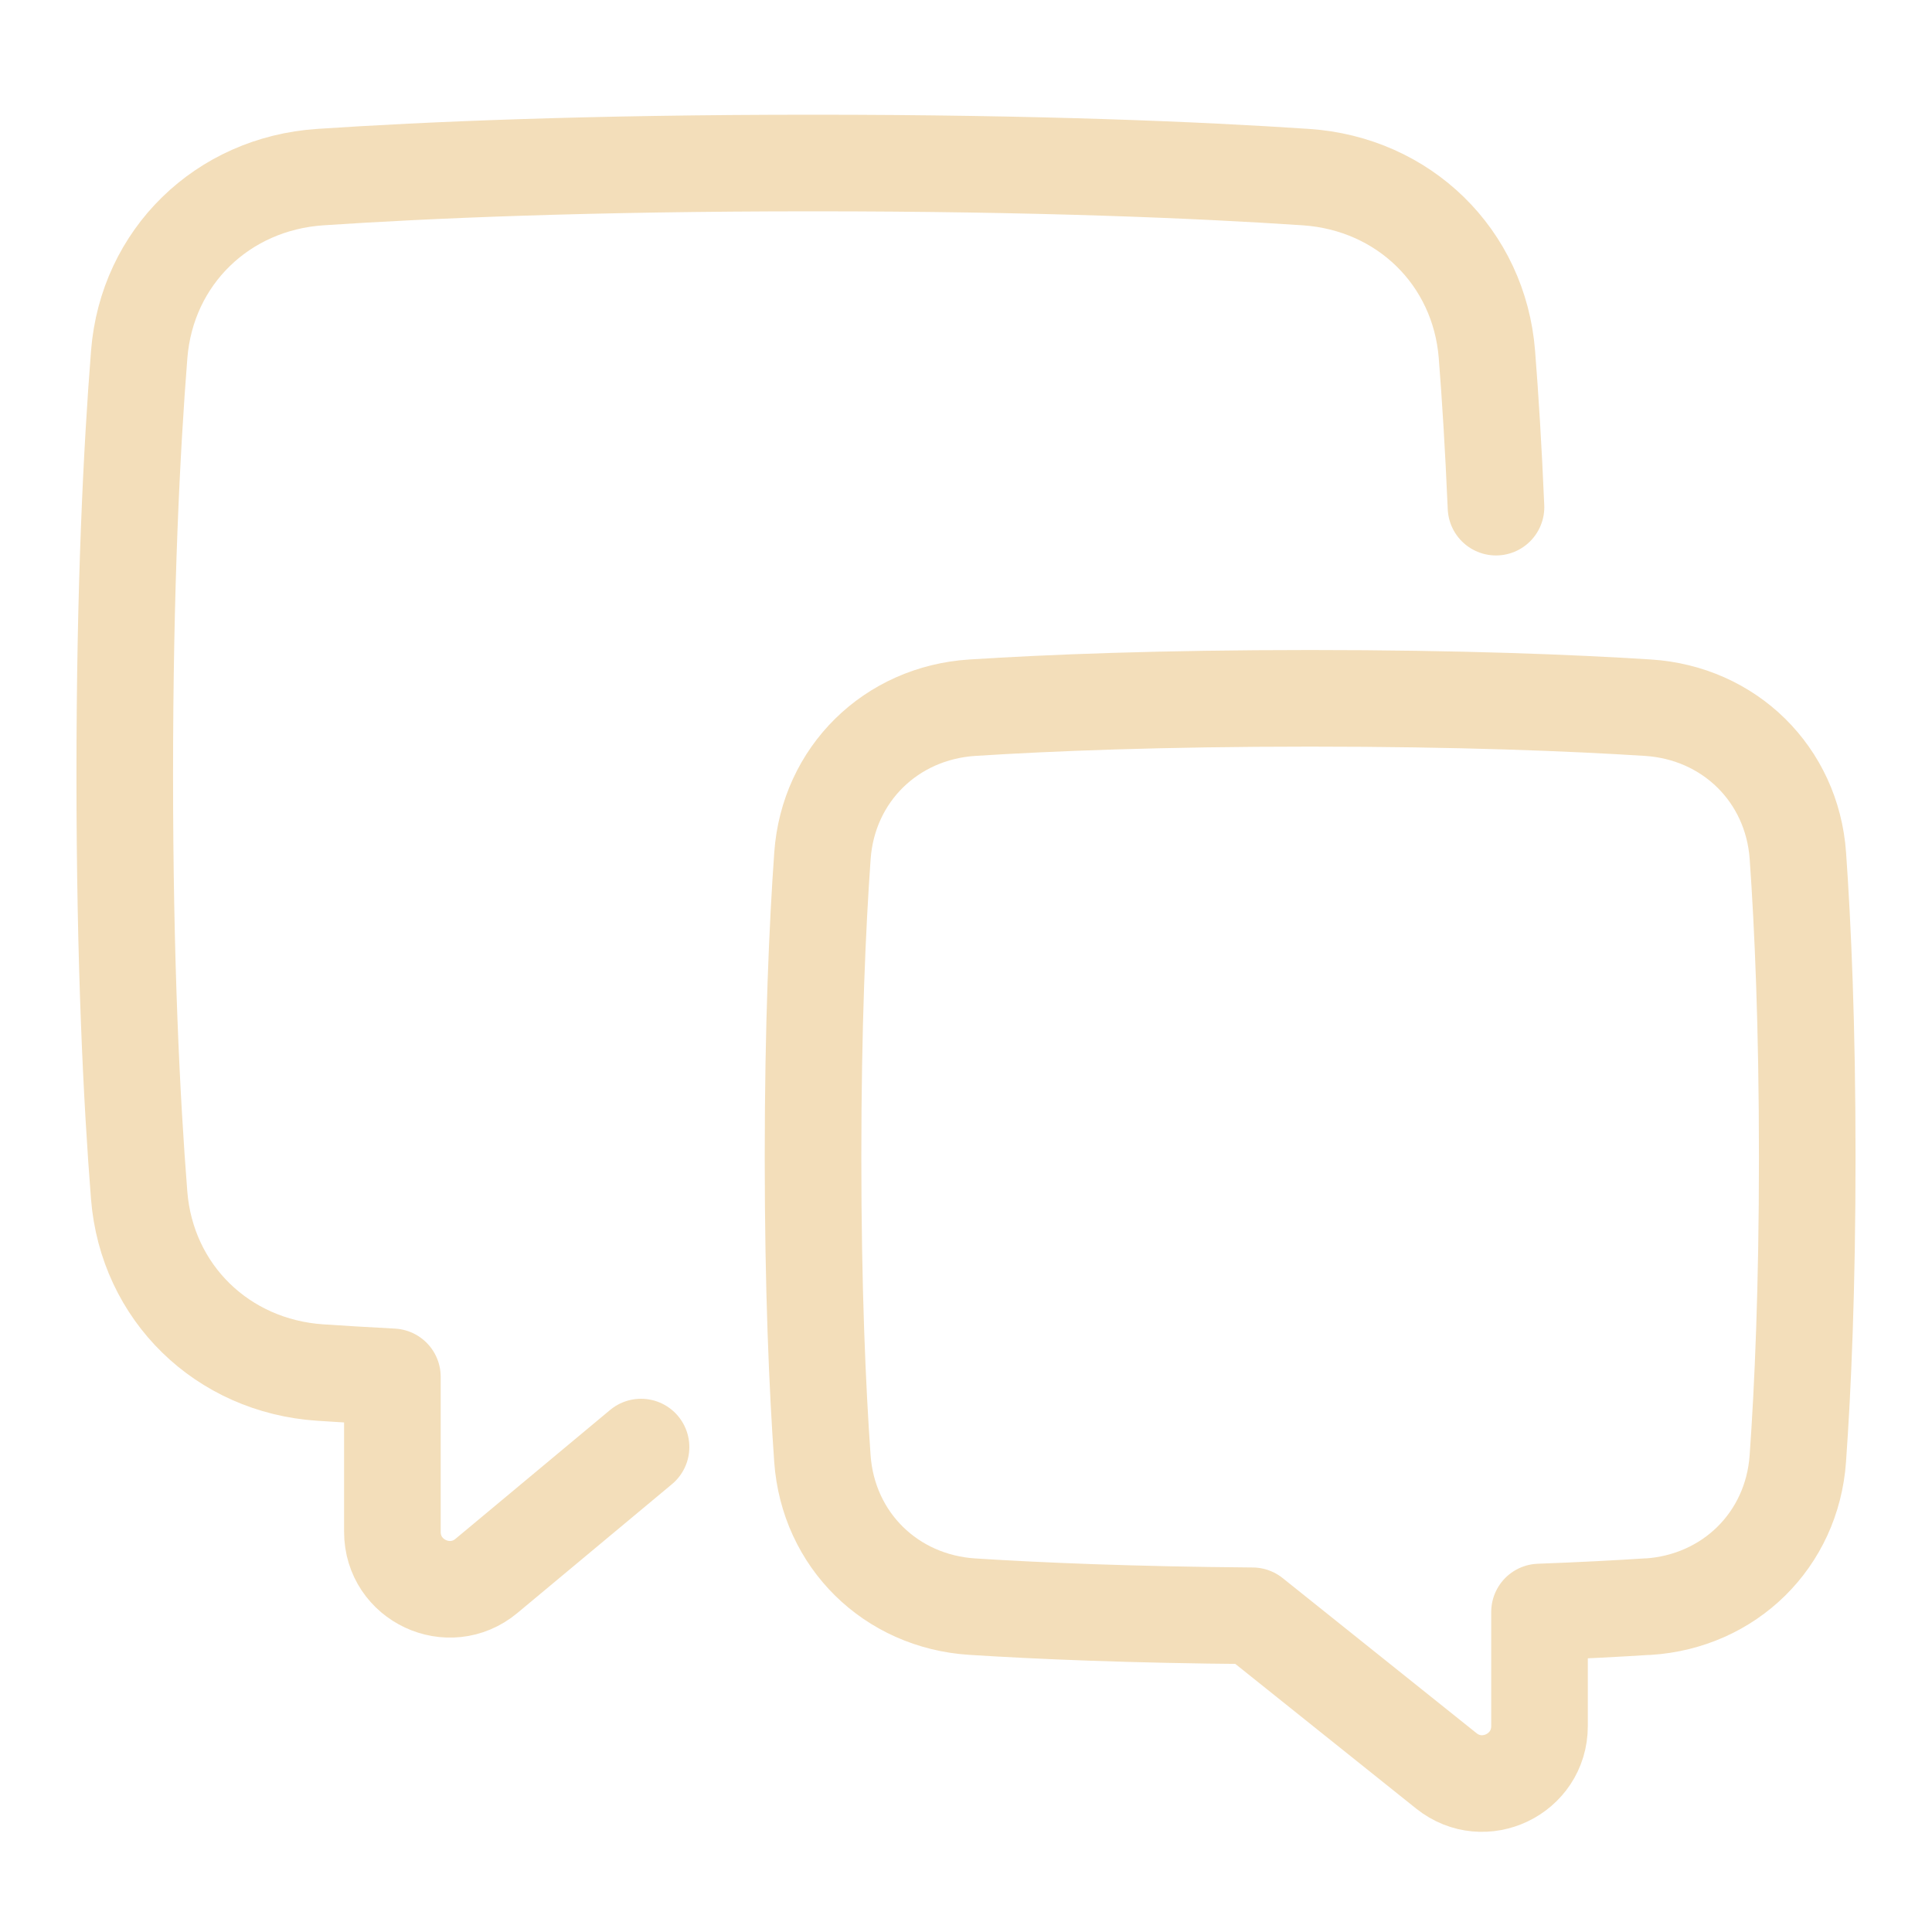
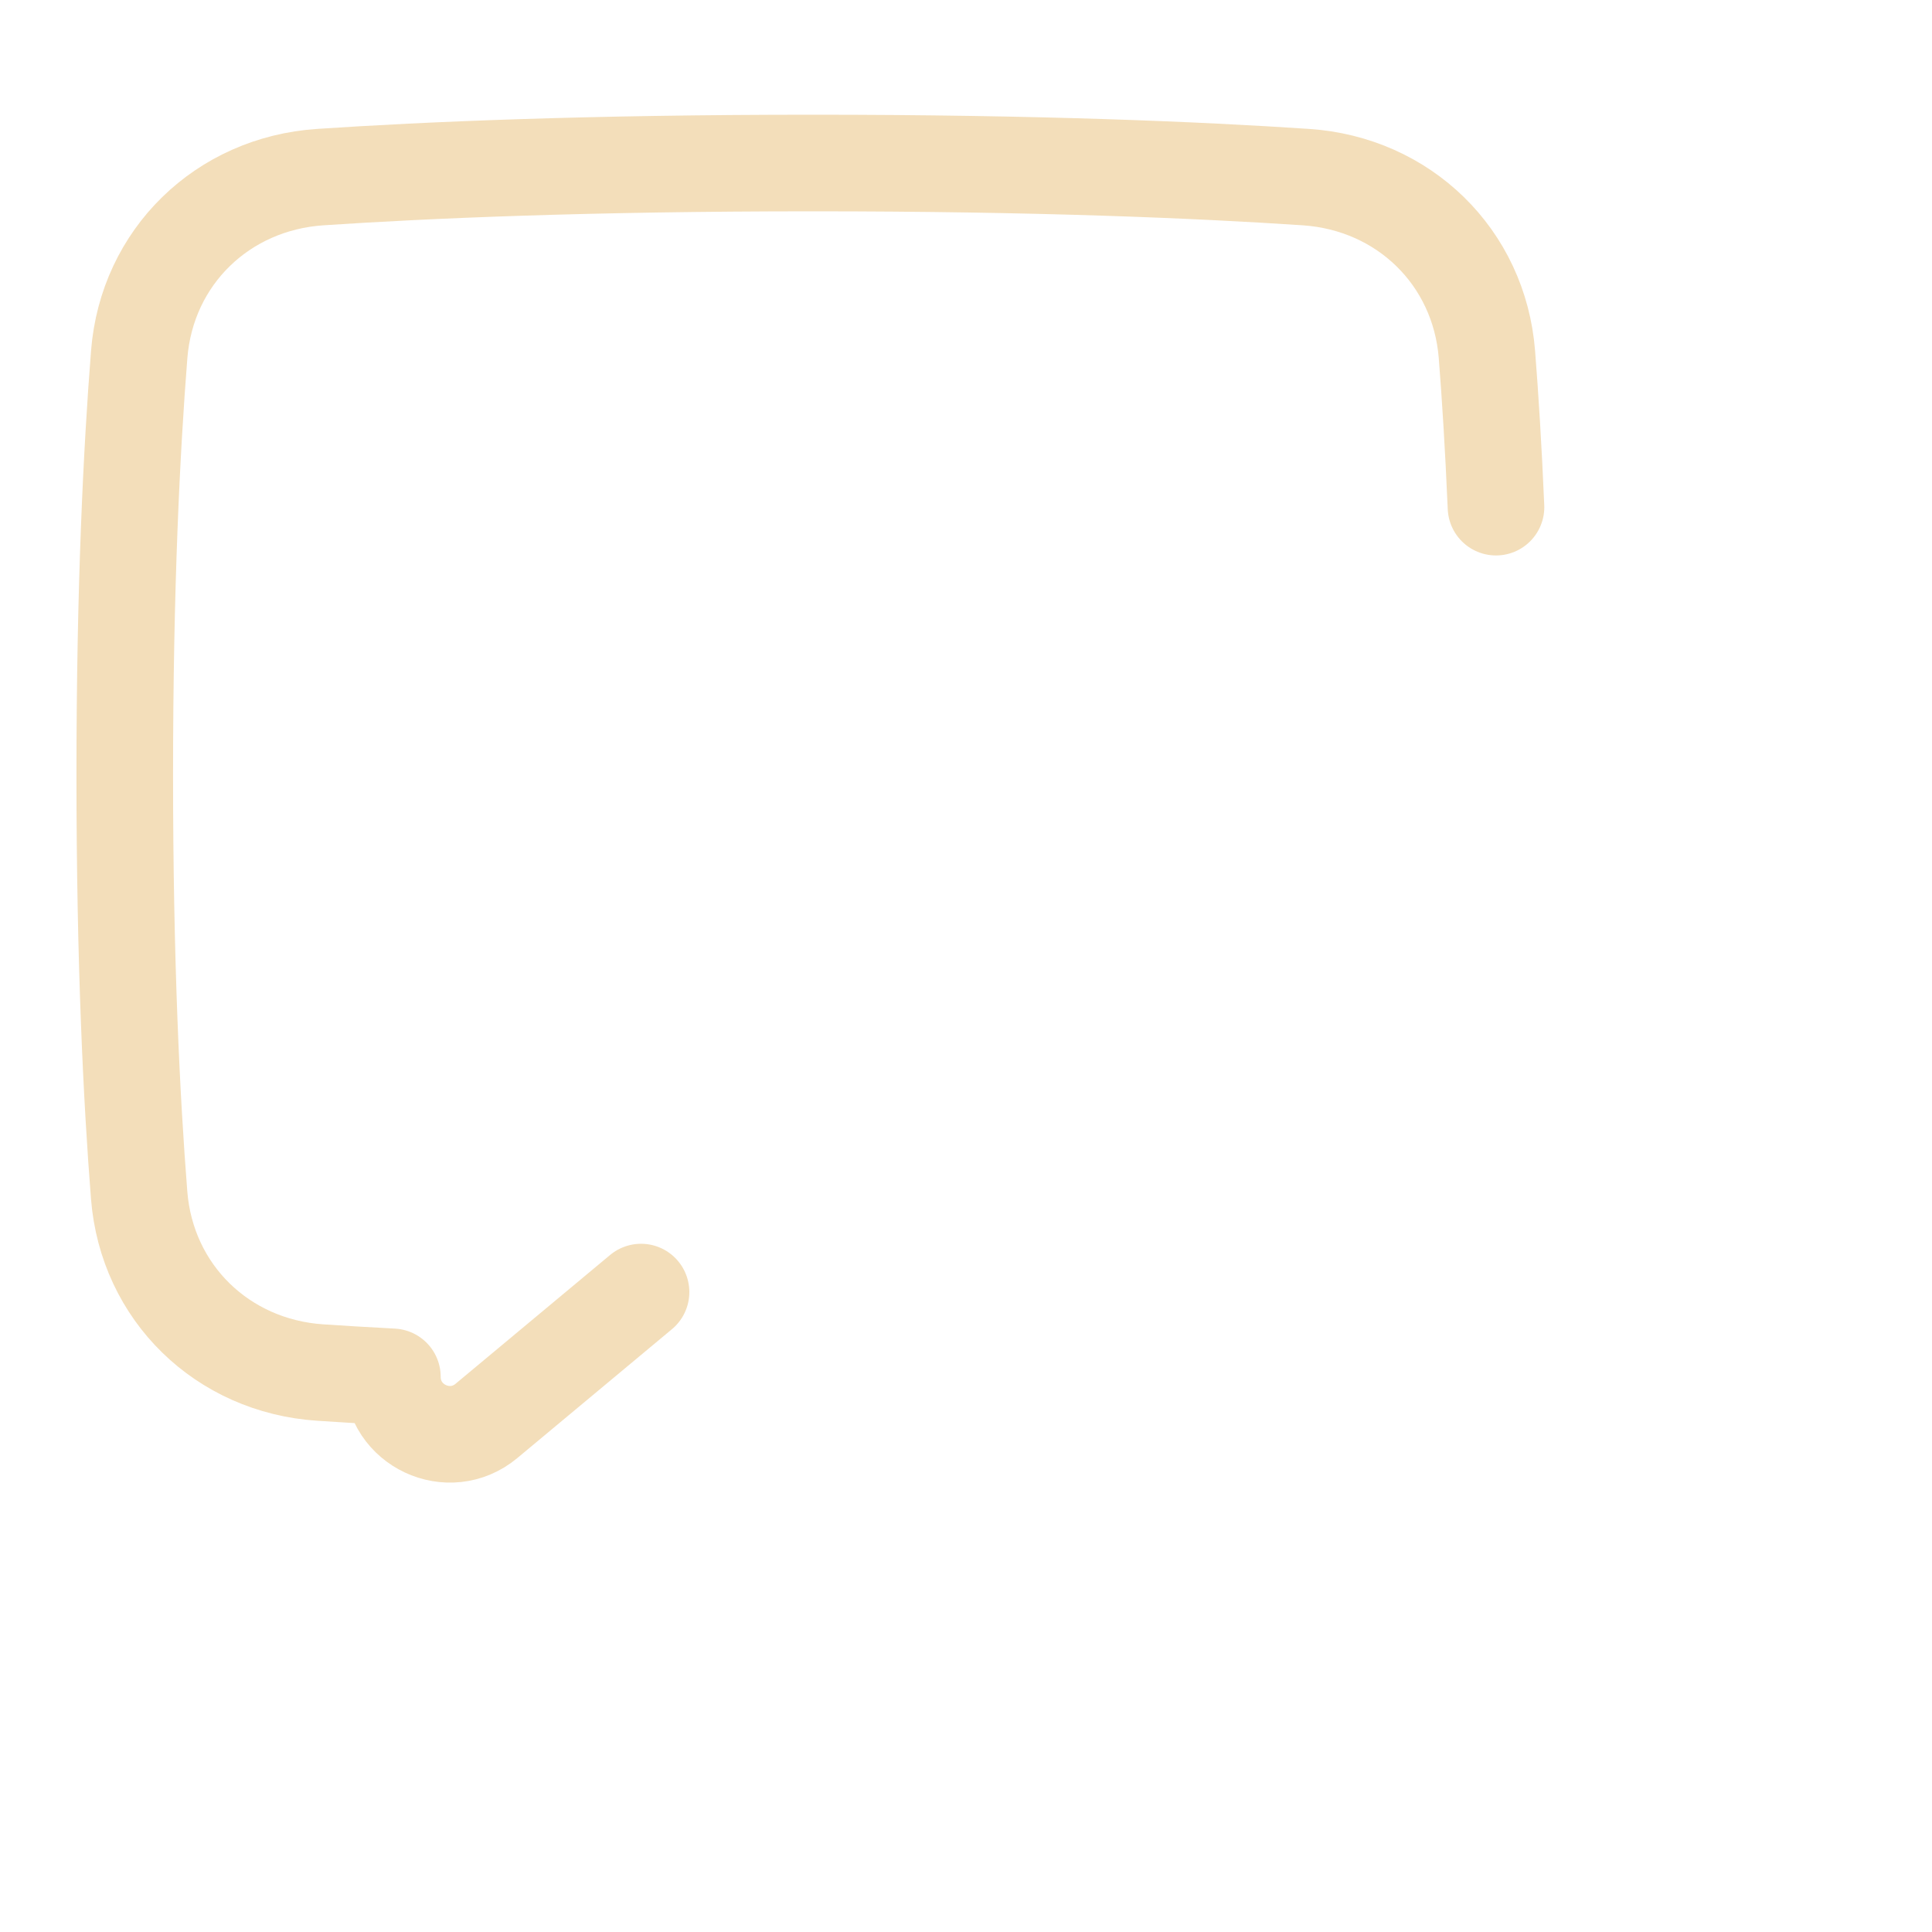
<svg xmlns="http://www.w3.org/2000/svg" fill="none" viewBox="-1 -1 40 40" id="Chat-Two-Bubbles-Square--Streamline-Plump.svg" height="40" width="40">
  <desc>Chat Two Bubbles Square Streamline Icon: https://streamlinehq.com</desc>
  <g id="chat-two-bubbles-square--messages-message-bubble-chat-square-conversation">
-     <path id="Union" stroke="#f3deba" stroke-linejoin="round" d="M33.117 32.265c1.686 -0.107 2.985 -1.379 3.105 -3.065C36.326 27.742 36.417 25.686 36.417 22.958c0 -2.728 -0.091 -4.784 -0.194 -6.241 -0.12 -1.686 -1.419 -2.958 -3.105 -3.065C31.527 13.551 29.227 13.458 26.125 13.458s-5.402 0.092 -6.992 0.194c-1.686 0.107 -2.985 1.379 -3.105 3.065C15.924 18.174 15.833 20.231 15.833 22.958c0 2.728 0.091 4.784 0.194 6.241 0.12 1.686 1.419 2.958 3.105 3.065 1.379 0.088 3.292 0.169 5.799 0.189l4.014 3.211c0.777 0.622 1.929 0.068 1.929 -0.927v-2.362c0.864 -0.032 1.609 -0.071 2.242 -0.112Z" stroke-width="2" />
-     <path id="Union_2" stroke="#f3deba" stroke-linecap="round" stroke-linejoin="round" d="M29.973 9.5c-0.053 -1.239 -0.119 -2.29 -0.188 -3.162 -0.16 -2.02 -1.726 -3.536 -3.747 -3.671C23.83 2.519 20.481 2.375 15.833 2.375c-4.648 0 -7.996 0.144 -10.204 0.292 -2.021 0.135 -3.588 1.652 -3.747 3.672C1.727 8.298 1.583 11.16 1.583 15.042s0.143 6.744 0.298 8.703c0.16 2.02 1.726 3.537 3.747 3.672 0.451 0.03 0.949 0.06 1.496 0.089v3.209c0 1.007 1.174 1.557 1.948 0.912l3.2 -2.667" stroke-width="2" />
+     <path id="Union_2" stroke="#f3deba" stroke-linecap="round" stroke-linejoin="round" d="M29.973 9.5c-0.053 -1.239 -0.119 -2.29 -0.188 -3.162 -0.16 -2.02 -1.726 -3.536 -3.747 -3.671C23.83 2.519 20.481 2.375 15.833 2.375c-4.648 0 -7.996 0.144 -10.204 0.292 -2.021 0.135 -3.588 1.652 -3.747 3.672C1.727 8.298 1.583 11.16 1.583 15.042s0.143 6.744 0.298 8.703c0.16 2.02 1.726 3.537 3.747 3.672 0.451 0.03 0.949 0.06 1.496 0.089c0 1.007 1.174 1.557 1.948 0.912l3.2 -2.667" stroke-width="2" />
  </g>
</svg>